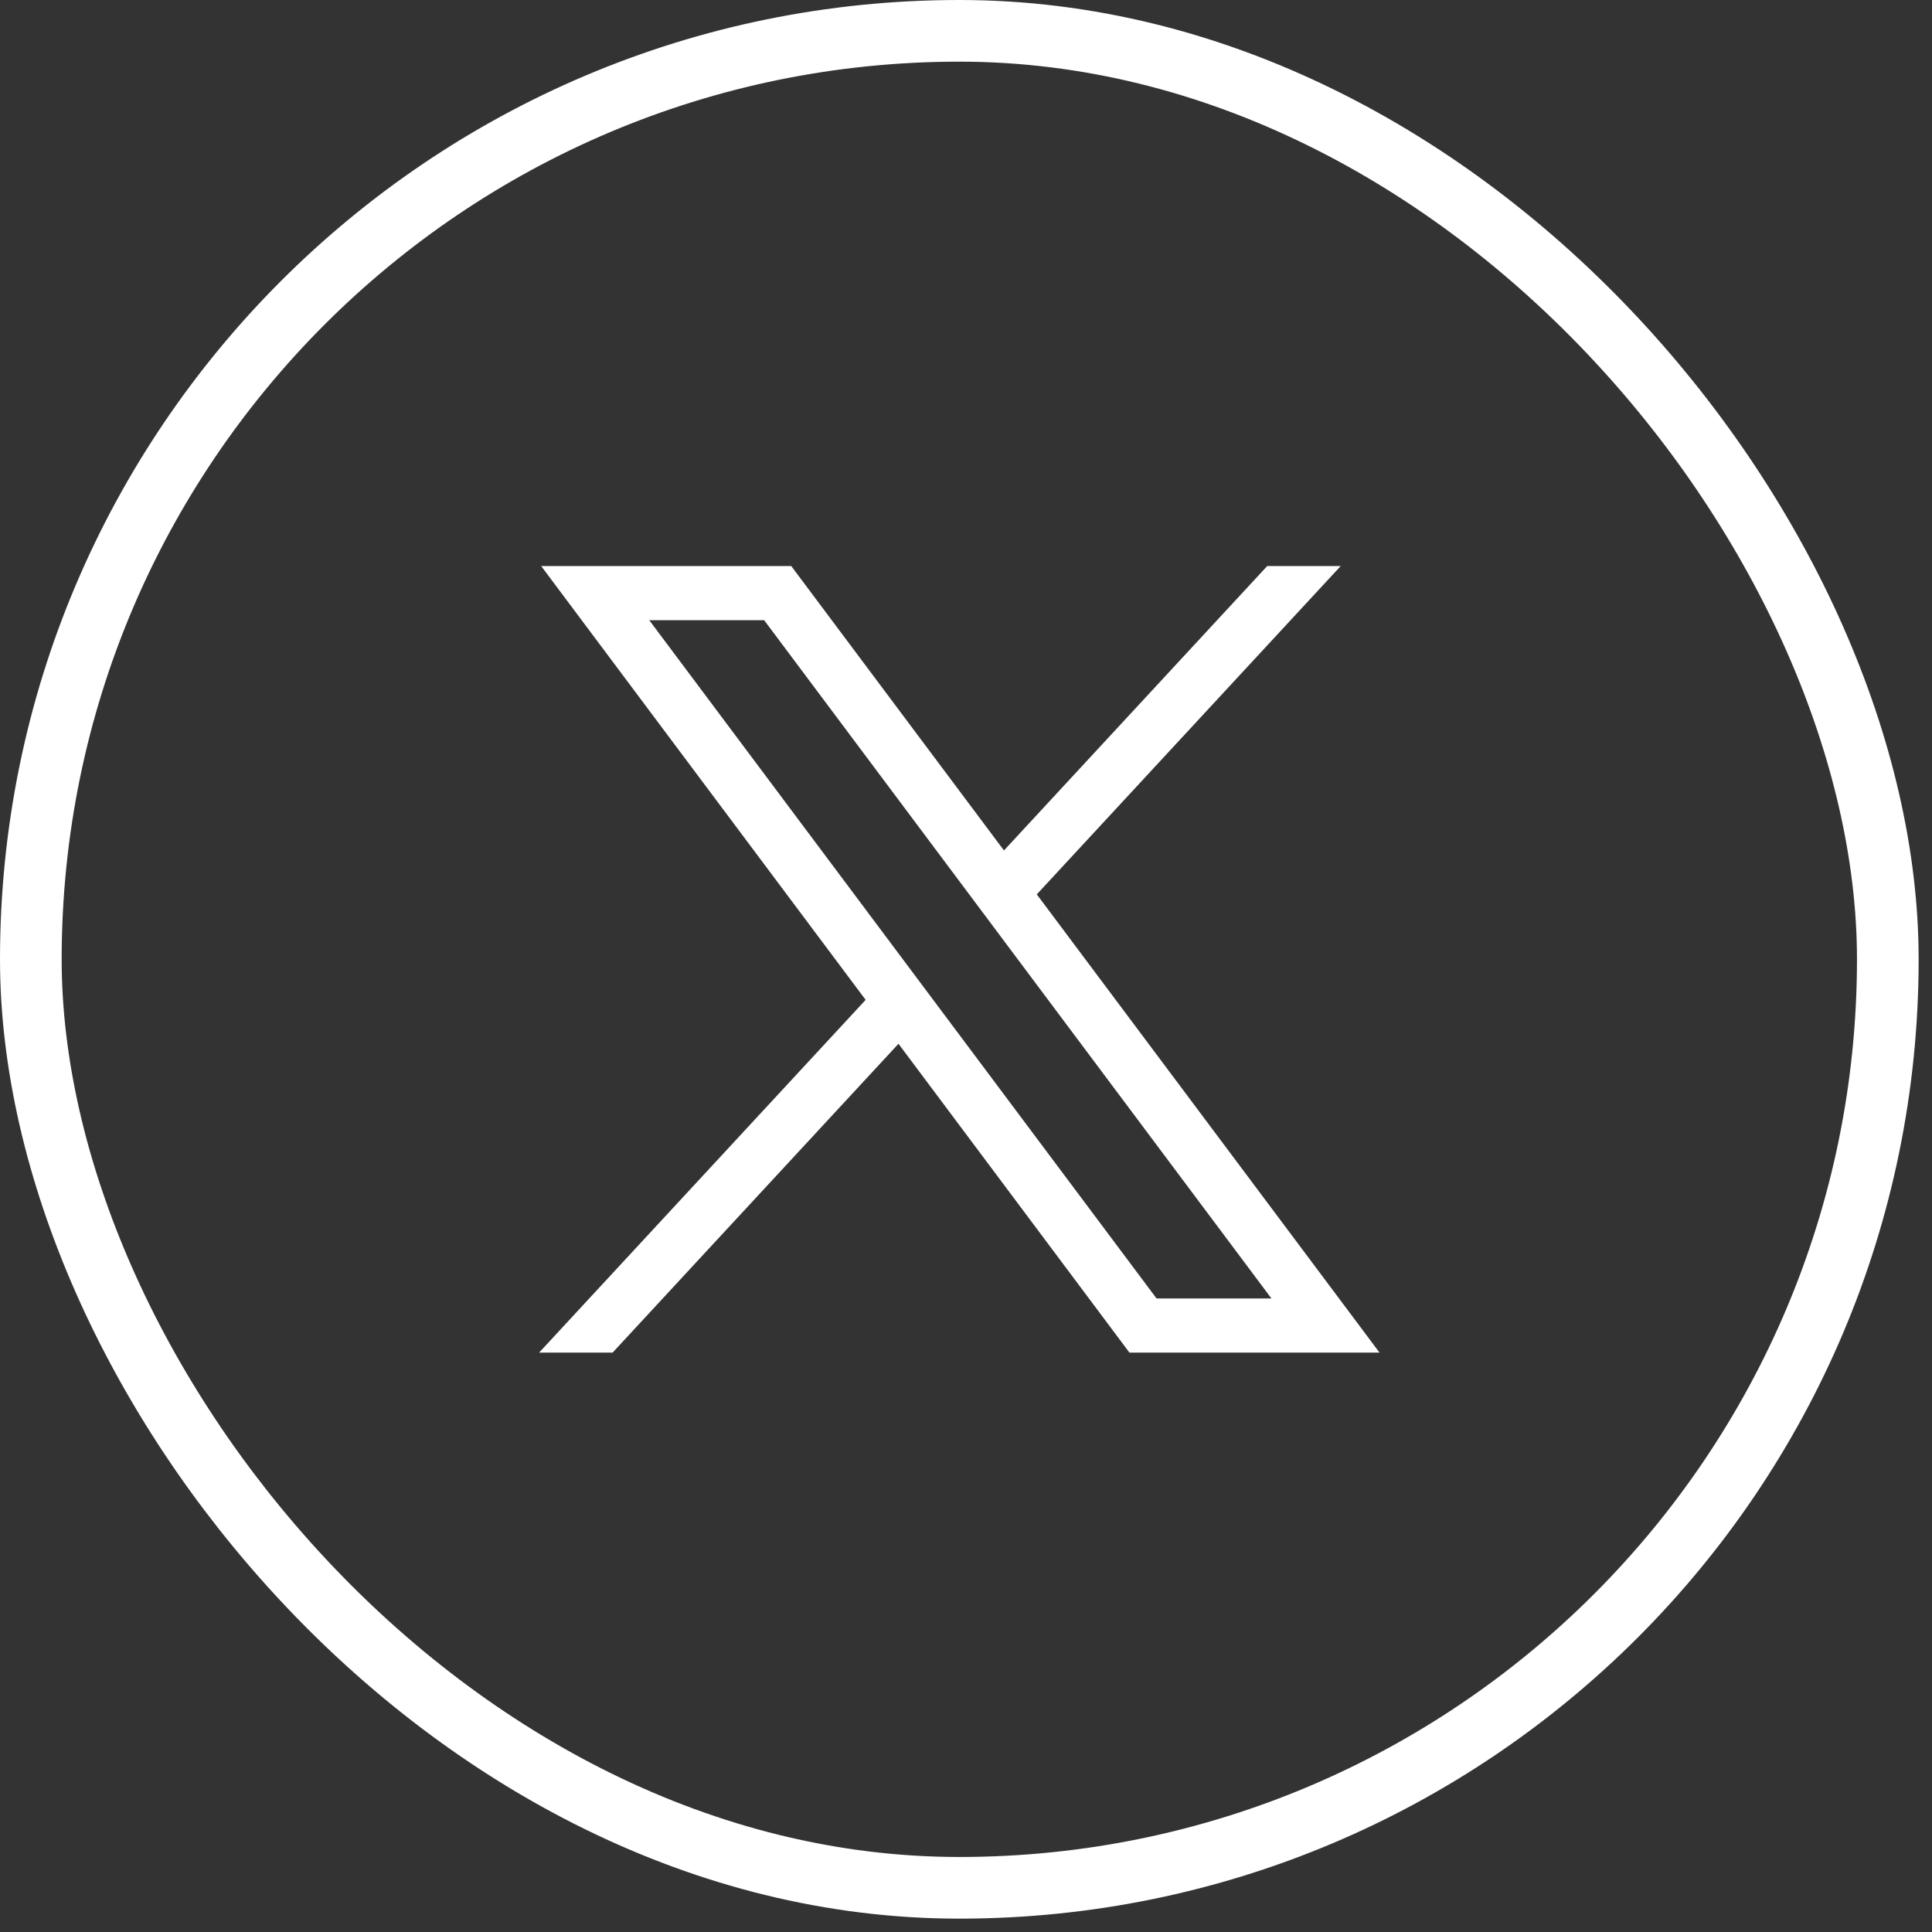
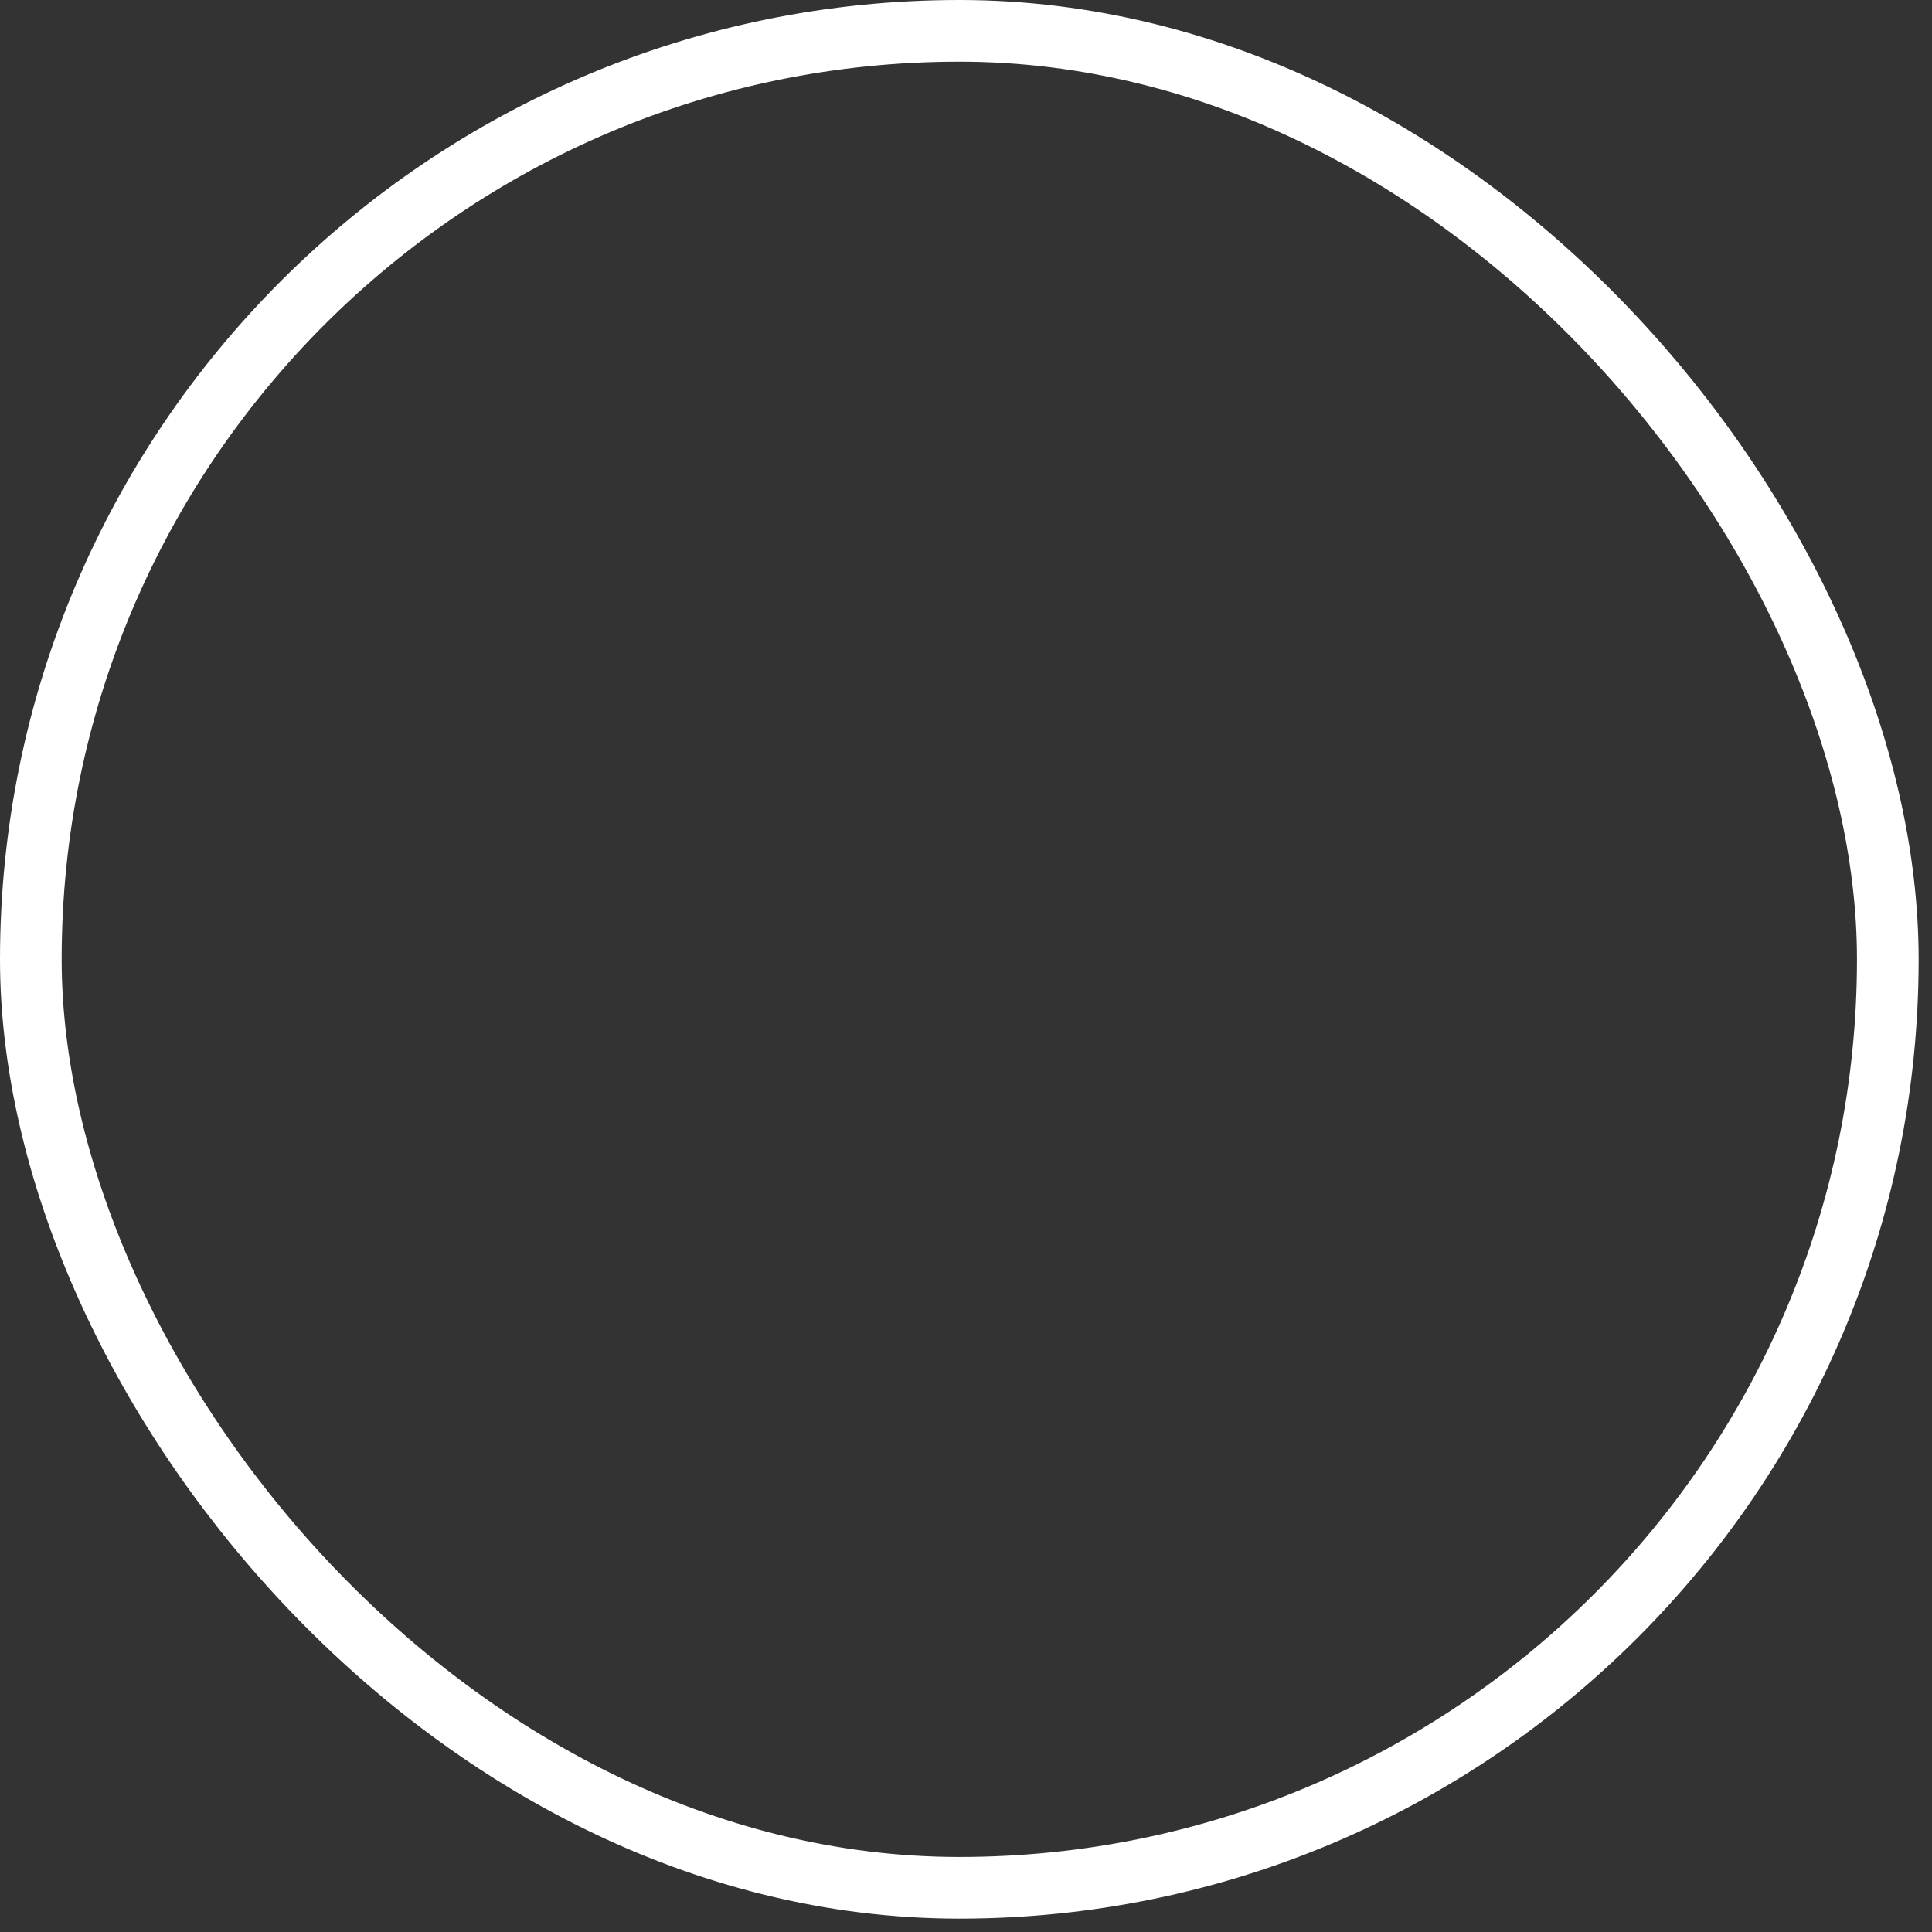
<svg xmlns="http://www.w3.org/2000/svg" width="94" height="94" viewBox="0 0 94 94" fill="none">
  <rect x="0" y="0" width="94" height="94" fill="#333333" stroke="none" />
-   <path d="M26.33 27.54L42.117 48.648L26.23 65.81H29.806L43.715 50.784L54.952 65.81H67.12L50.444 43.515L65.231 27.54H61.656L48.847 41.378L38.497 27.54H26.33ZM31.588 30.174H37.178L61.861 63.176H56.271L31.588 30.174Z" fill="white" />
  <rect x="1.5" y="1.5" width="90.35" height="90.35" rx="45.175" stroke="white" stroke-width="3" />
</svg>